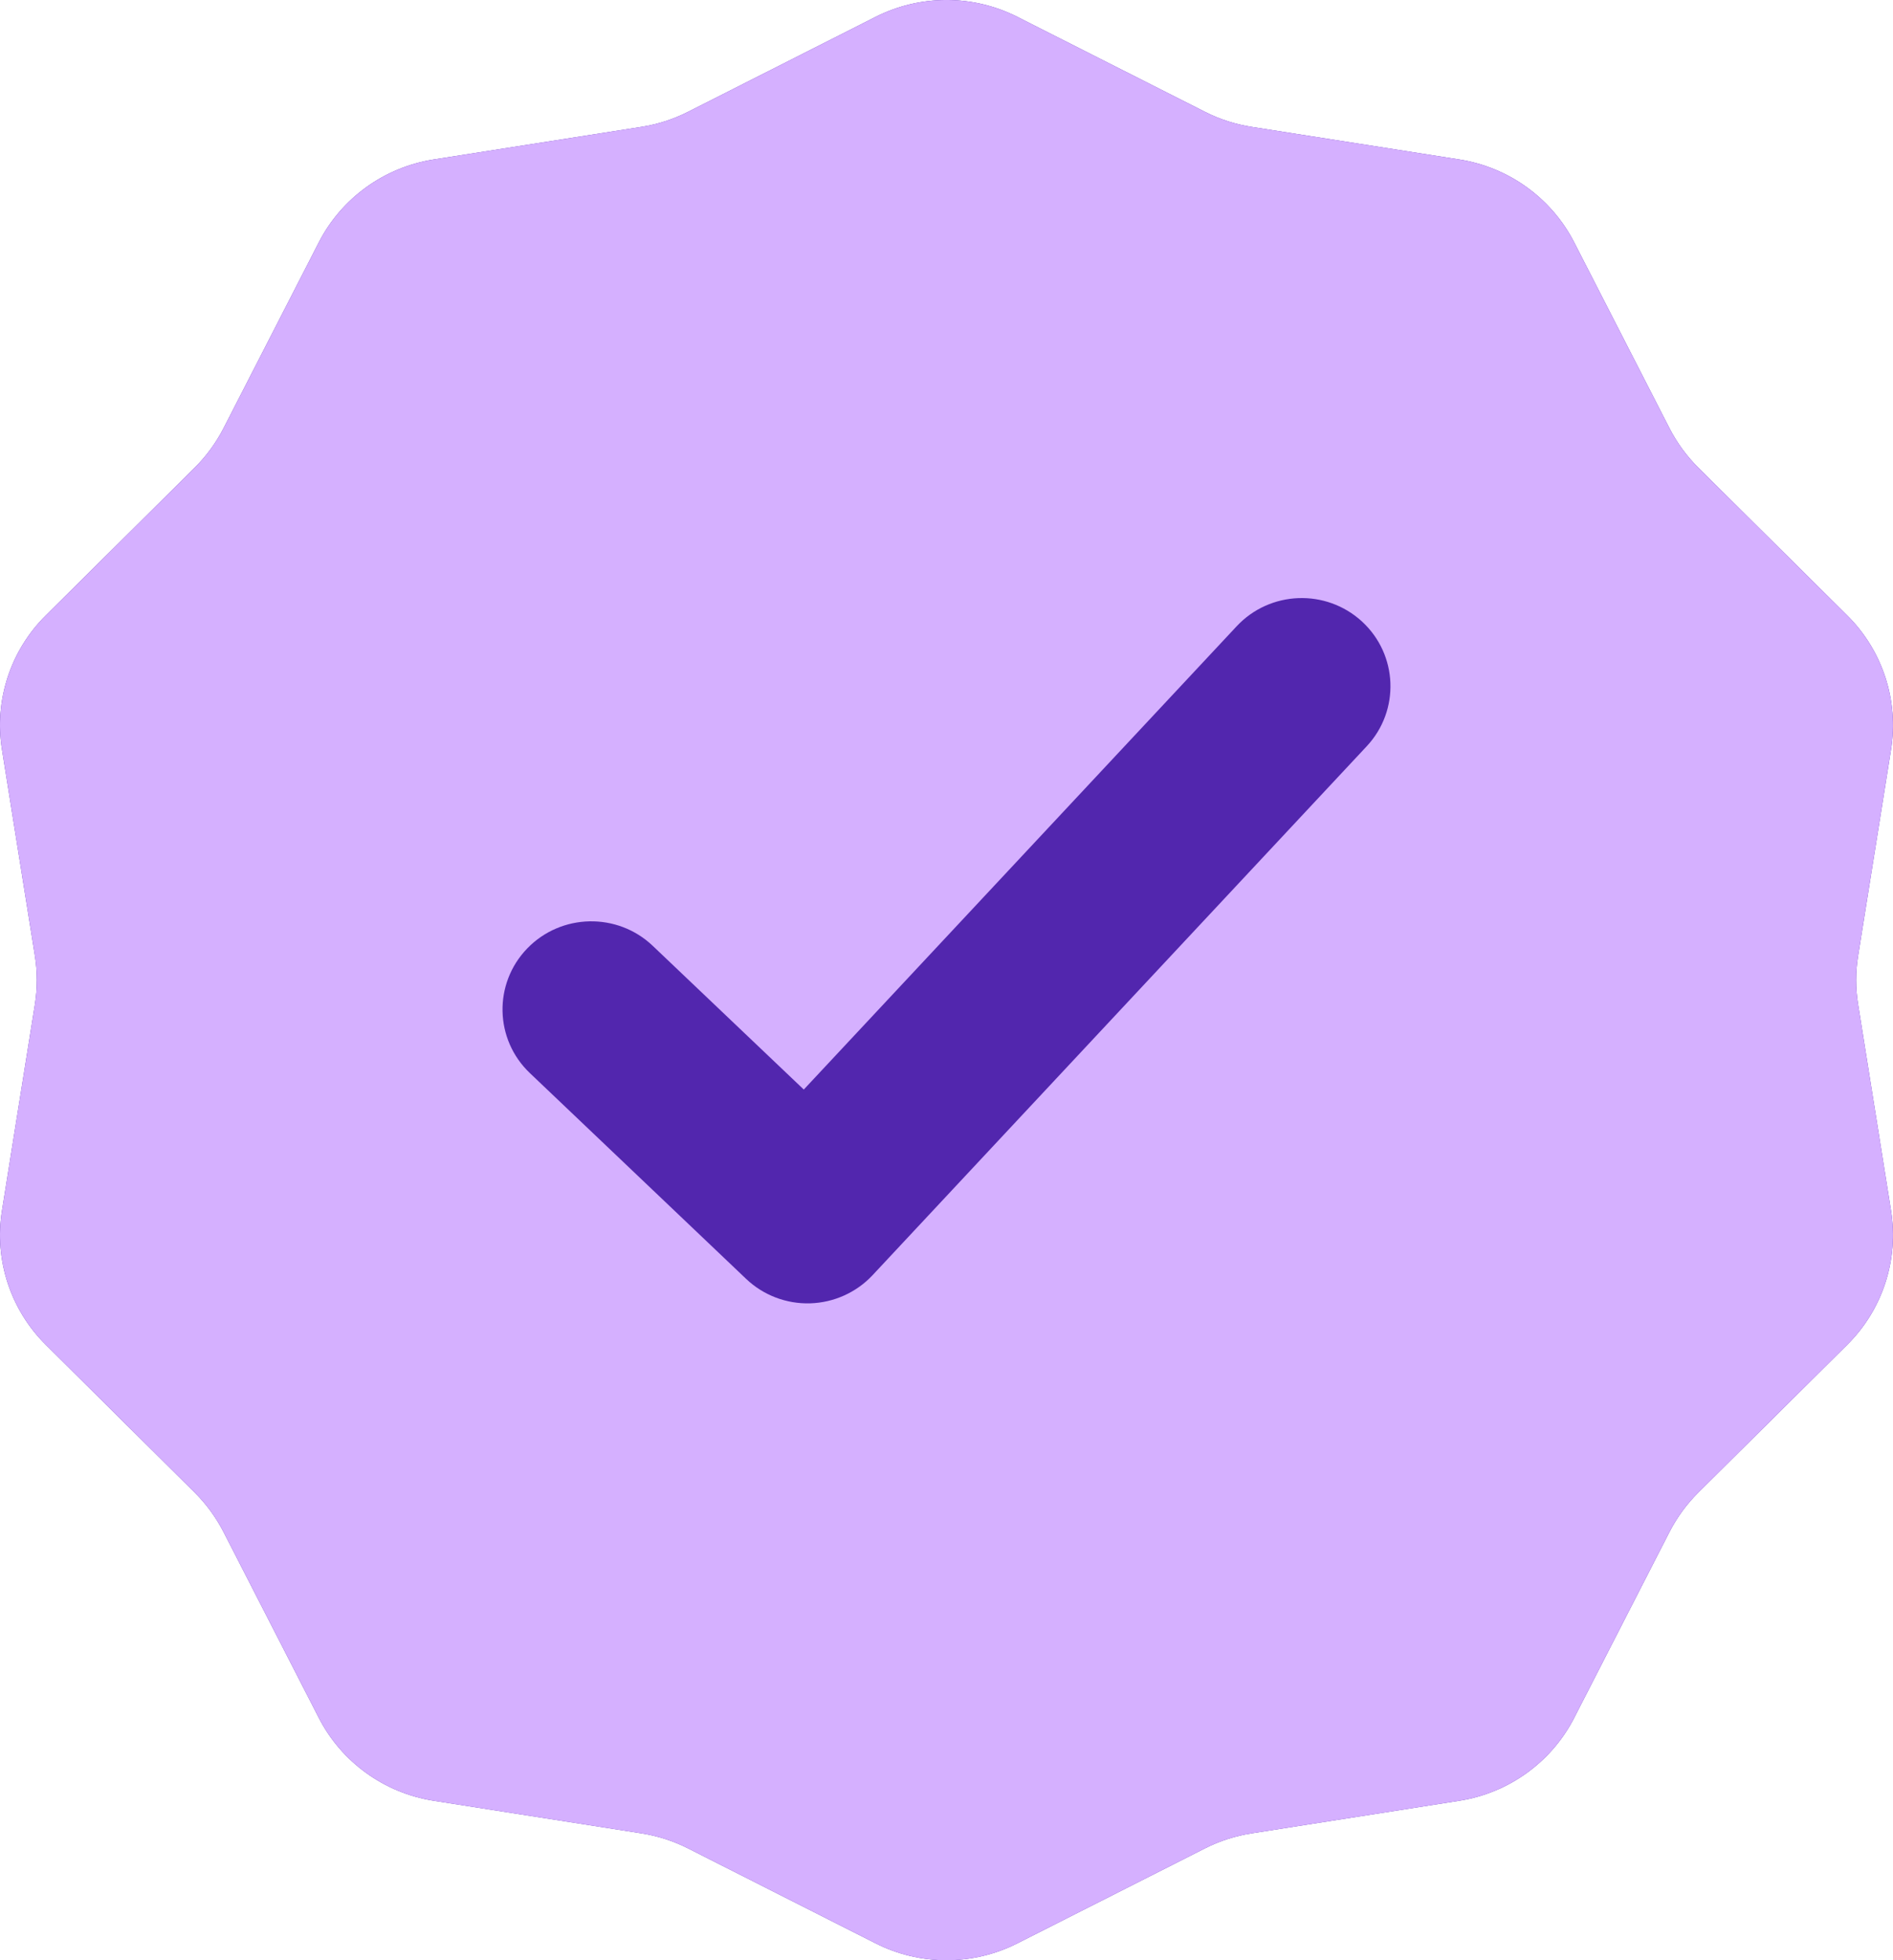
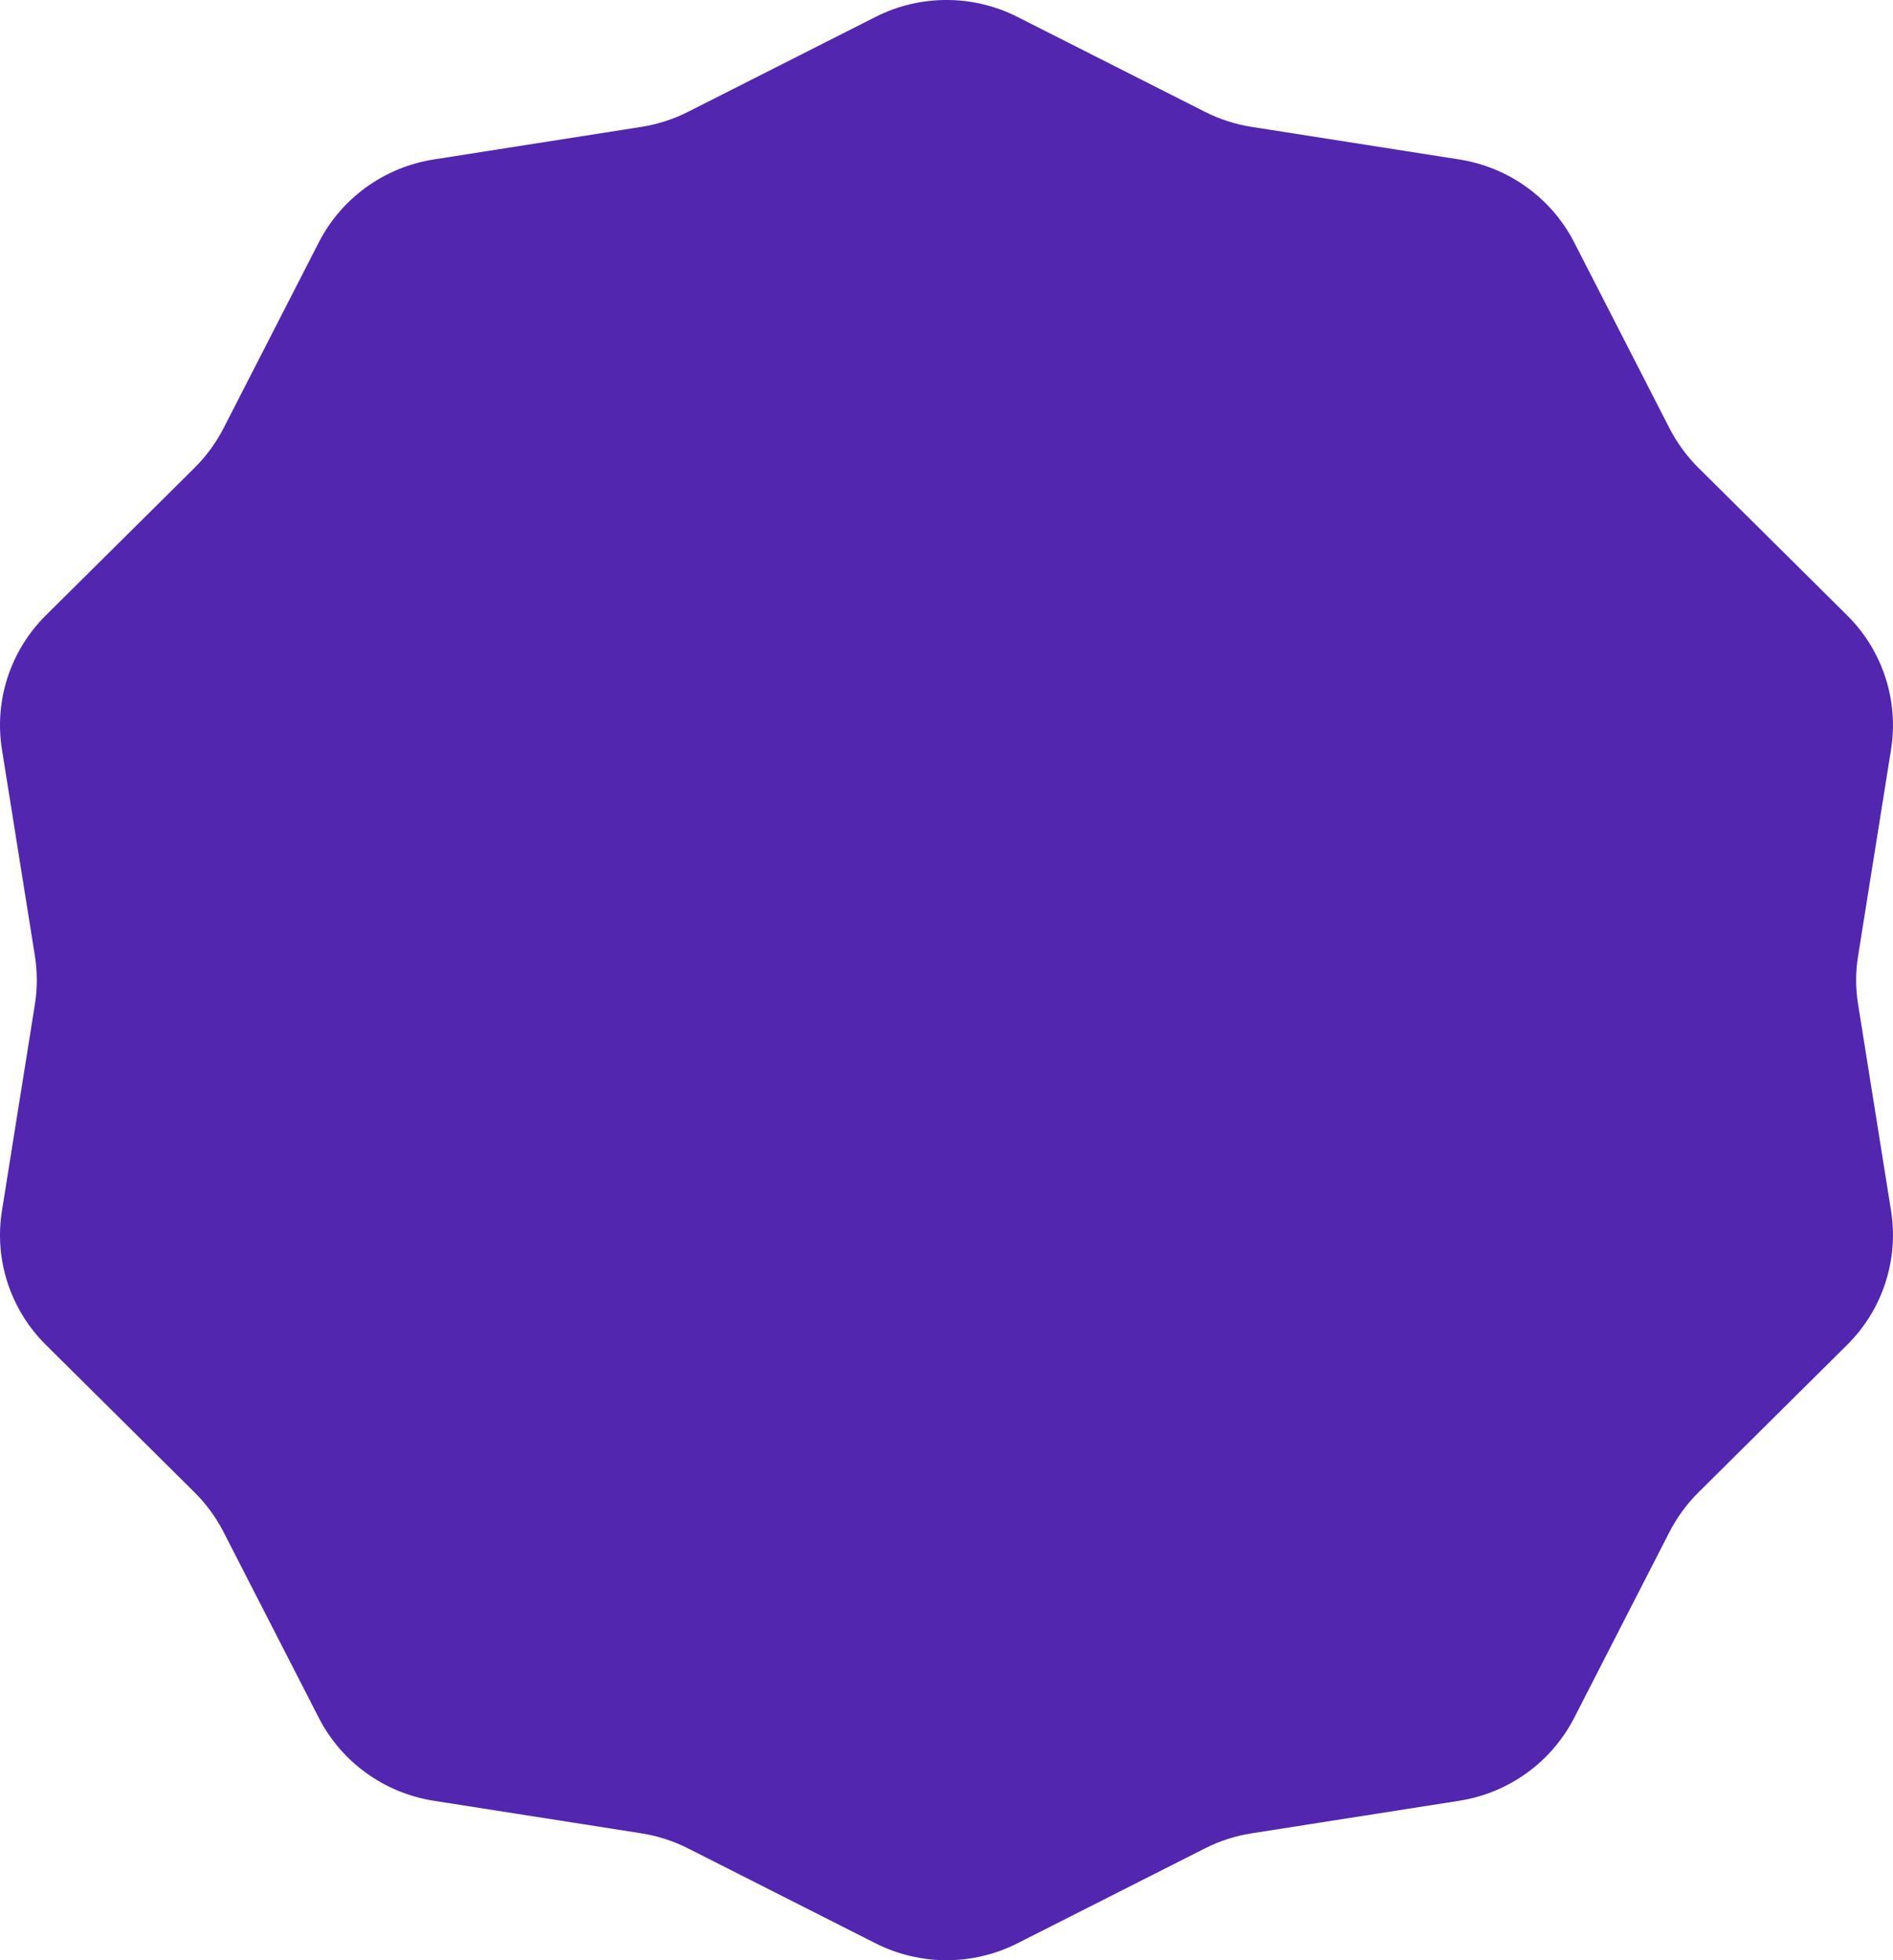
<svg xmlns="http://www.w3.org/2000/svg" width="28" height="29" viewBox="0 0 28 29" fill="none">
  <path d="M12.949 0.251C13.609 -0.084 14.391 -0.084 15.051 0.251L17.822 1.654C18.038 1.764 18.271 1.839 18.512 1.877L21.584 2.359C22.316 2.474 22.948 2.93 23.284 3.585L24.695 6.338C24.806 6.553 24.95 6.75 25.122 6.921L27.322 9.104C27.846 9.624 28.087 10.362 27.971 11.089L27.484 14.14C27.445 14.379 27.445 14.621 27.484 14.86L27.971 17.911C28.087 18.638 27.846 19.376 27.322 19.896L25.122 22.079C24.95 22.25 24.806 22.447 24.695 22.662L23.284 25.415C22.948 26.07 22.316 26.526 21.584 26.641L18.512 27.123C18.271 27.161 18.038 27.236 17.822 27.346L15.051 28.749C14.391 29.084 13.609 29.084 12.949 28.749L10.178 27.346C9.961 27.236 9.729 27.161 9.488 27.123L6.416 26.641C5.684 26.526 5.052 26.07 4.716 25.415L3.305 22.662C3.194 22.447 3.05 22.25 2.878 22.079L0.678 19.896C0.154 19.376 -0.088 18.638 0.029 17.911L0.516 14.86C0.554 14.621 0.554 14.379 0.516 14.14L0.029 11.089C-0.088 10.362 0.154 9.624 0.678 9.104L2.878 6.921C3.05 6.75 3.194 6.553 3.305 6.338L4.716 3.585C5.052 2.93 5.684 2.474 6.416 2.359L9.488 1.877C9.729 1.839 9.961 1.764 10.178 1.654L12.949 0.251Z" fill="#5226AE" />
-   <path d="M12.949 0.251C13.609 -0.084 14.391 -0.084 15.051 0.251L17.822 1.654C18.038 1.764 18.271 1.839 18.512 1.877L21.584 2.359C22.316 2.474 22.948 2.93 23.284 3.585L24.695 6.338C24.806 6.553 24.95 6.75 25.122 6.921L27.322 9.104C27.846 9.624 28.087 10.362 27.971 11.089L27.484 14.14C27.445 14.379 27.445 14.621 27.484 14.86L27.971 17.911C28.087 18.638 27.846 19.376 27.322 19.896L25.122 22.079C24.95 22.25 24.806 22.447 24.695 22.662L23.284 25.415C22.948 26.07 22.316 26.526 21.584 26.641L18.512 27.123C18.271 27.161 18.038 27.236 17.822 27.346L15.051 28.749C14.391 29.084 13.609 29.084 12.949 28.749L10.178 27.346C9.961 27.236 9.729 27.161 9.488 27.123L6.416 26.641C5.684 26.526 5.052 26.07 4.716 25.415L3.305 22.662C3.194 22.447 3.05 22.25 2.878 22.079L0.678 19.896C0.154 19.376 -0.088 18.638 0.029 17.911L0.516 14.86C0.554 14.621 0.554 14.379 0.516 14.14L0.029 11.089C-0.088 10.362 0.154 9.624 0.678 9.104L2.878 6.921C3.05 6.75 3.194 6.553 3.305 6.338L4.716 3.585C5.052 2.93 5.684 2.474 6.416 2.359L9.488 1.877C9.729 1.839 9.961 1.764 10.178 1.654L12.949 0.251Z" fill="#D5B0FF" />
  <path fill-rule="evenodd" clip-rule="evenodd" d="M20.147 9.196C20.678 9.686 20.71 10.511 20.216 11.04L12.907 18.865C12.668 19.121 12.335 19.271 11.983 19.282C11.631 19.292 11.29 19.162 11.036 18.92L7.838 15.876C7.314 15.378 7.296 14.552 7.798 14.032C8.3 13.512 9.132 13.495 9.655 13.993L11.889 16.119L18.291 9.266C18.784 8.737 19.615 8.706 20.147 9.196Z" fill="#5226AE" />
</svg>